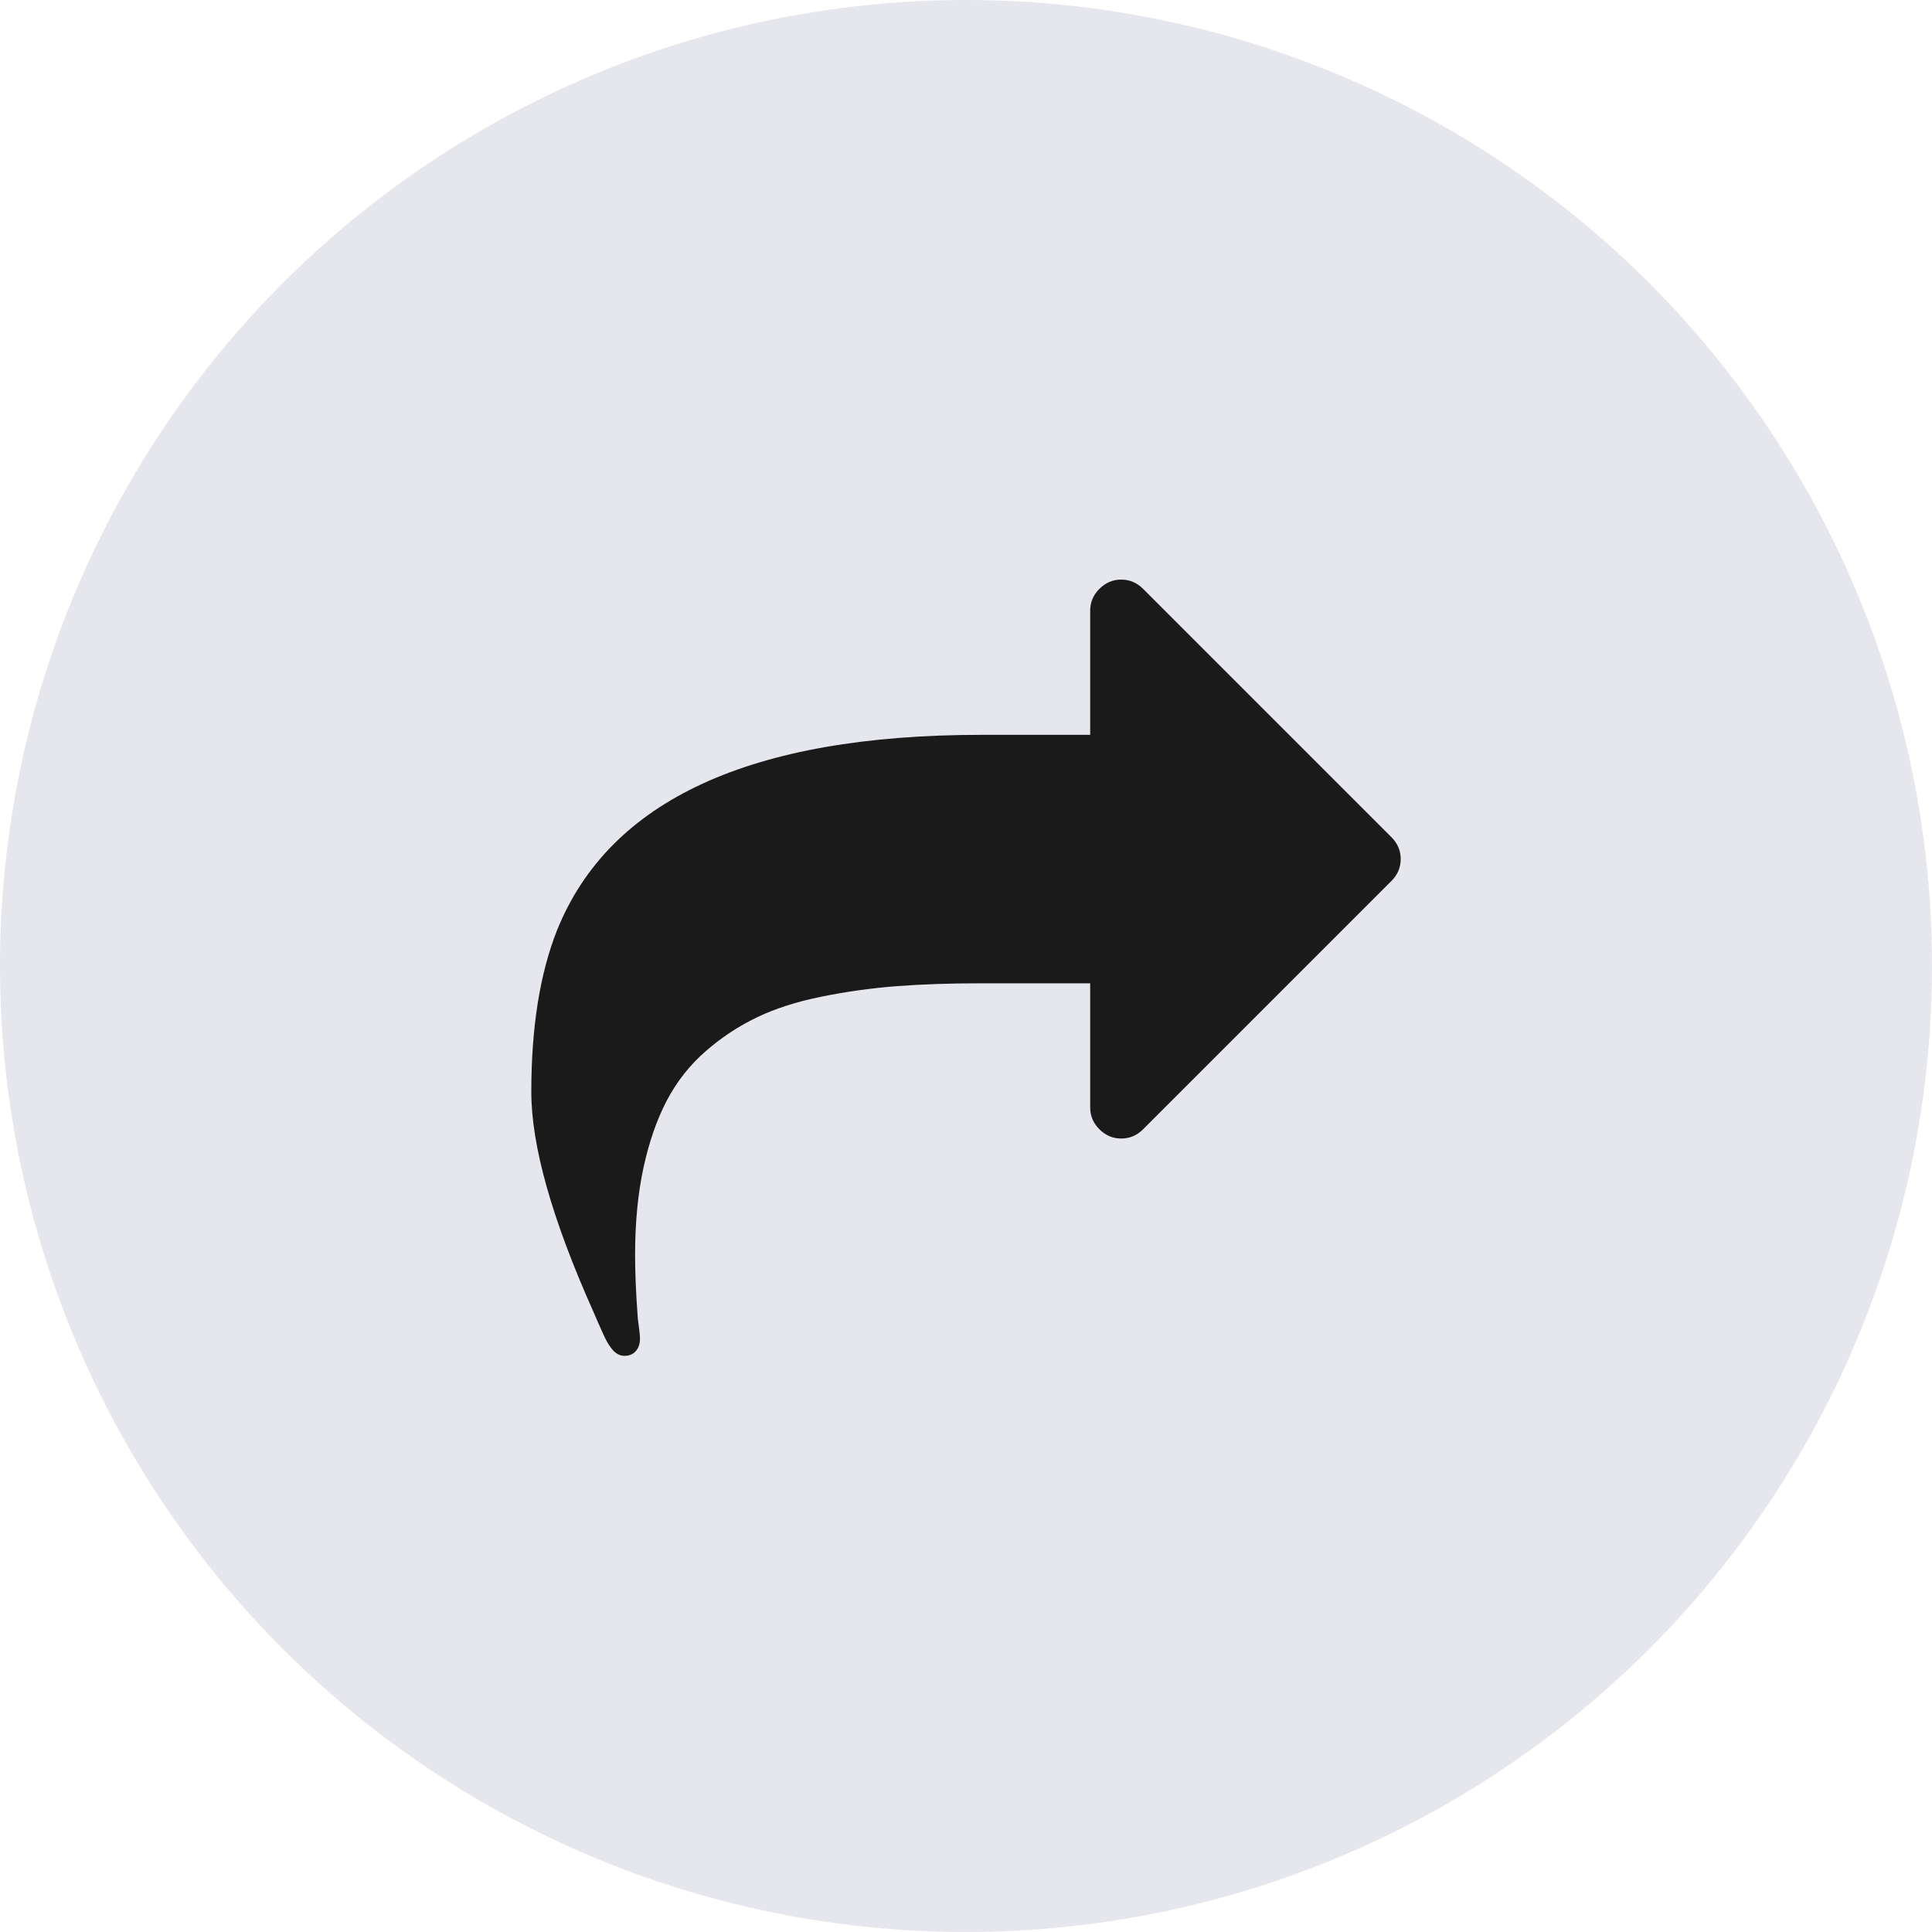
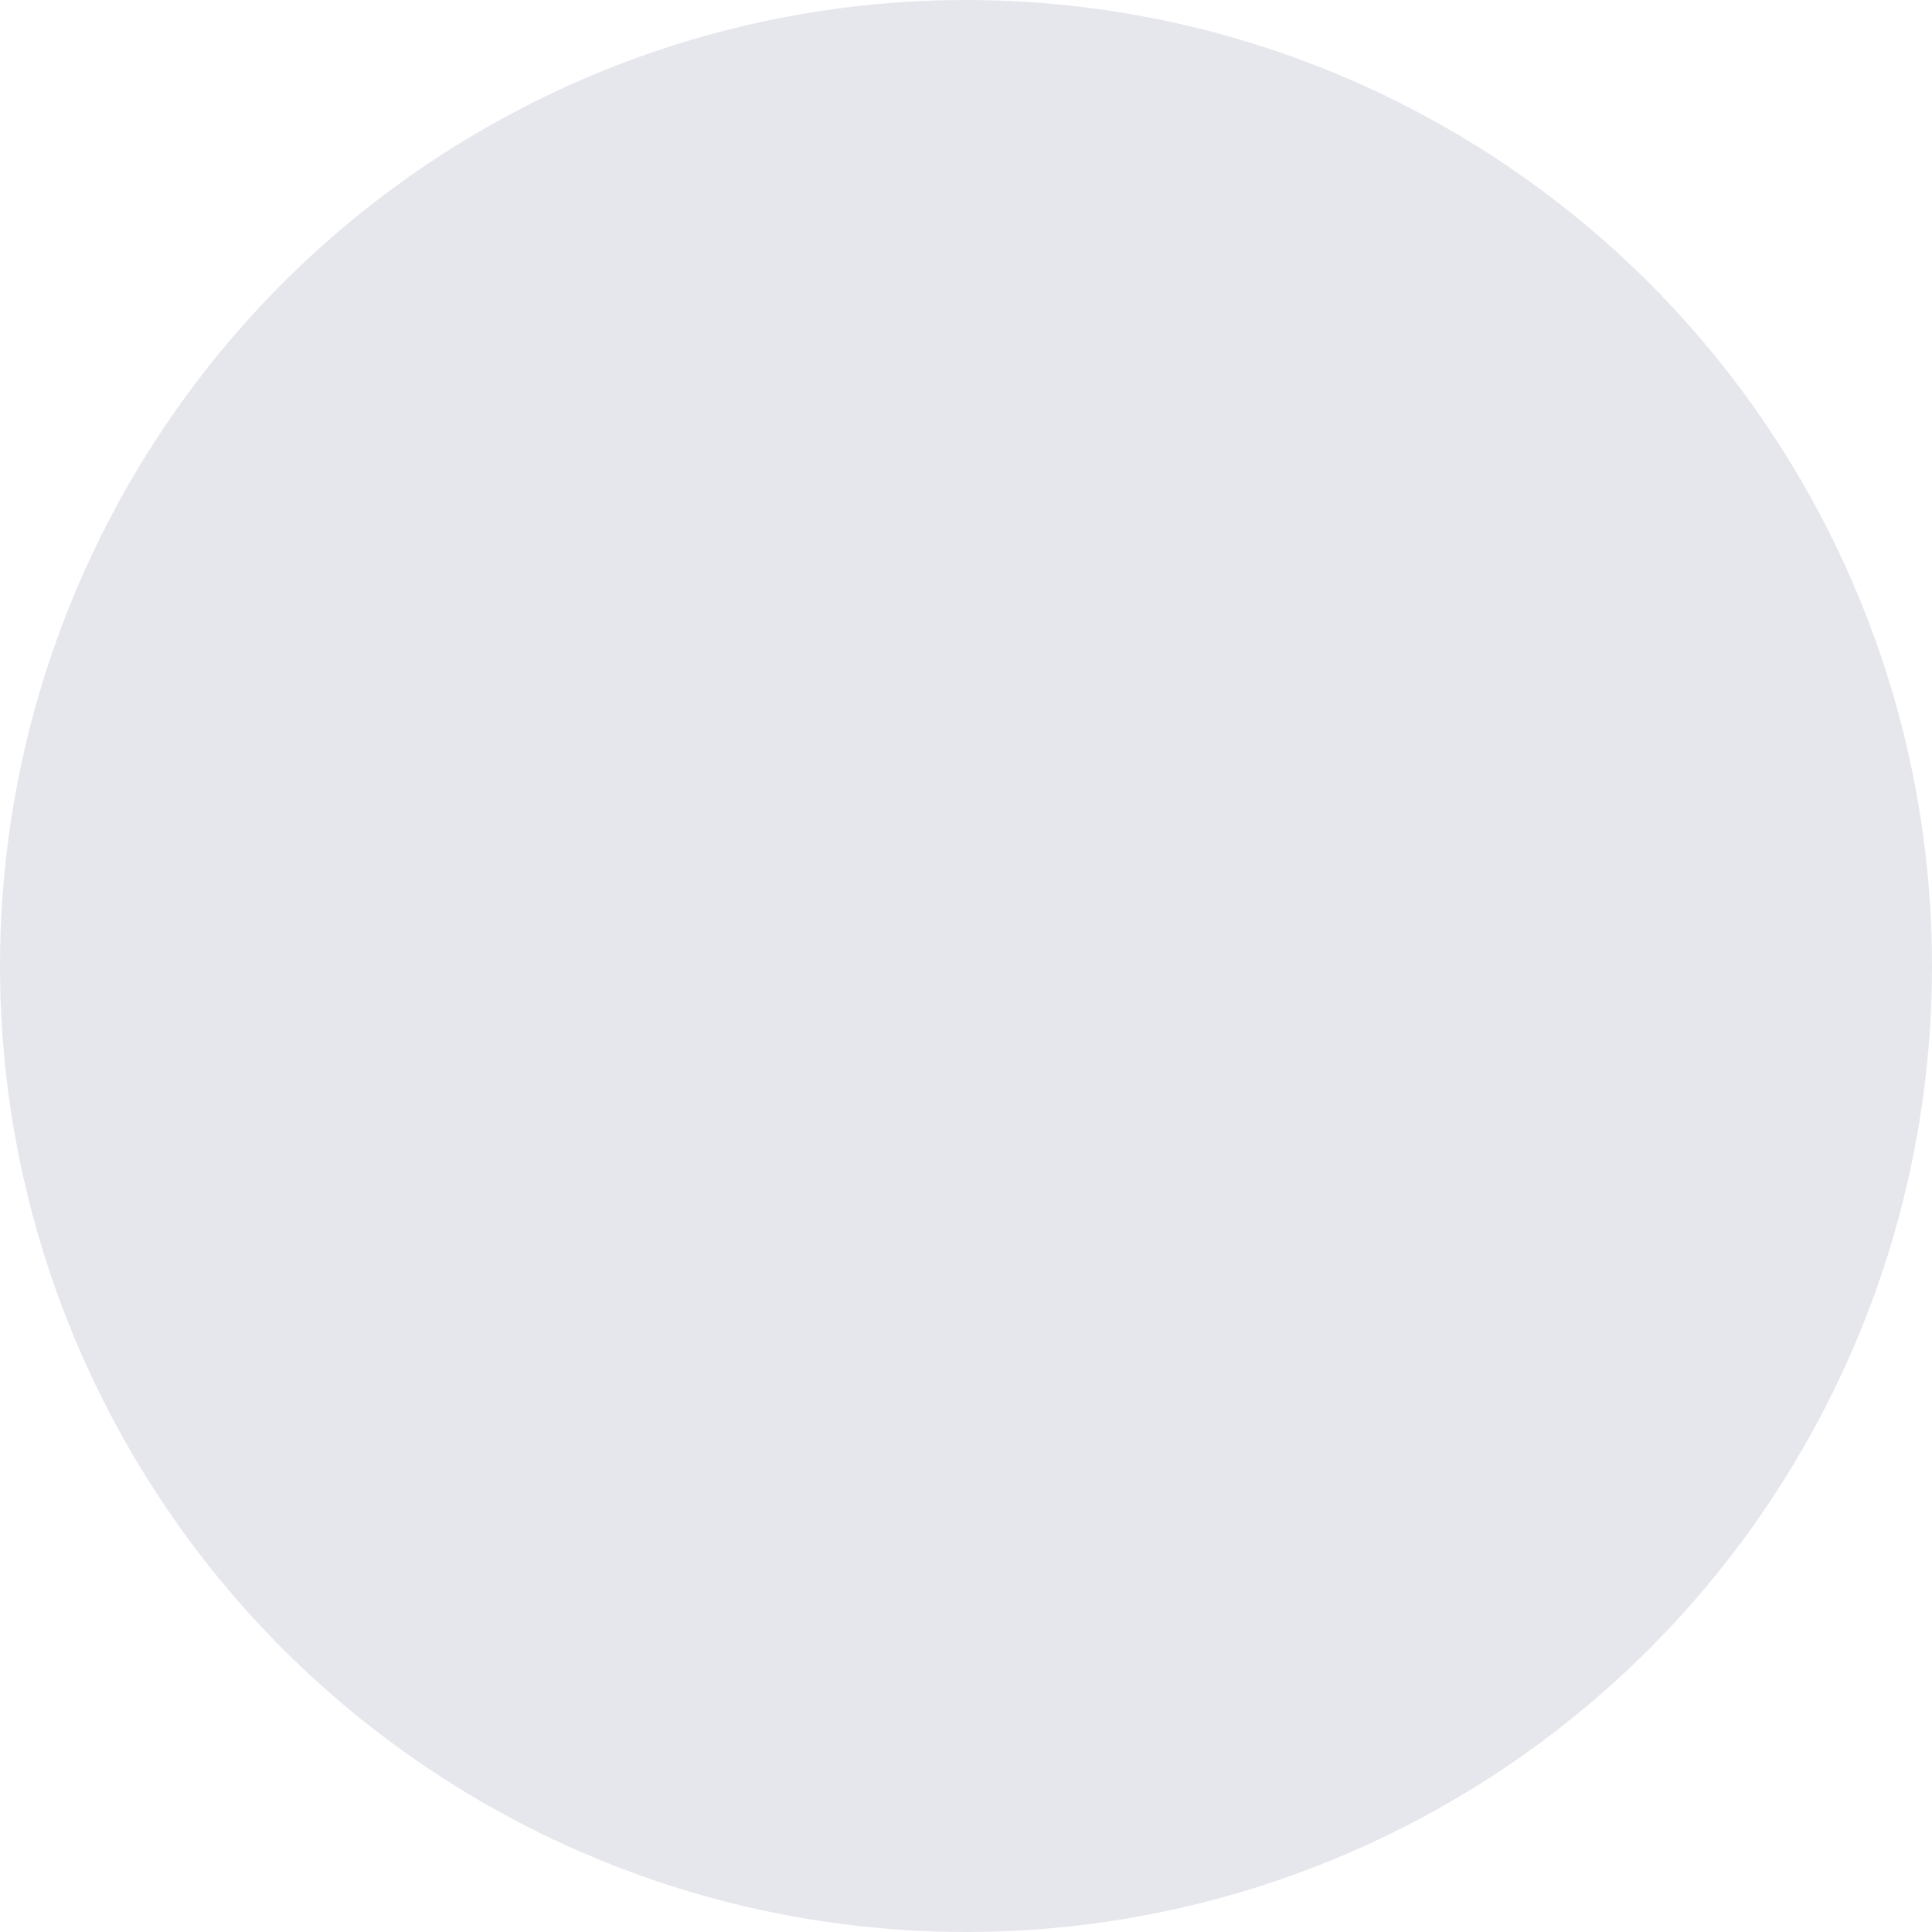
<svg xmlns="http://www.w3.org/2000/svg" width="40px" height="40px" viewBox="0 0 40 40" version="1.1">
  <title>F6A30876-F878-498C-B0B4-7B54BF2E4F6E</title>
  <g id="Design" stroke="none" stroke-width="1" fill="none" fill-rule="evenodd">
    <g id="Magazine-Detail-page--Design" transform="translate(-1062, -572)">
      <g id="Group" transform="translate(1062, 572)">
        <circle id="Oval-Copy-3" fill="#E6E6ED" cx="20" cy="20" r="20" />
-         <path d="M28.809,17.334 L23.666,12.191 C23.539,12.064 23.388,12 23.214,12 C23.04,12 22.89,12.064 22.762,12.191 C22.635,12.318 22.571,12.469 22.571,12.643 L22.571,15.214 L20.321,15.214 C15.547,15.214 12.617,16.564 11.532,19.262 C11.177,20.16 11,21.275 11,22.607 C11,23.719 11.425,25.229 12.276,27.137 C12.296,27.184 12.331,27.265 12.381,27.378 C12.431,27.492 12.476,27.593 12.517,27.68 C12.557,27.767 12.601,27.84 12.647,27.9 C12.728,28.014 12.821,28.071 12.929,28.071 C13.029,28.071 13.108,28.038 13.165,27.971 C13.222,27.904 13.25,27.82 13.25,27.72 C13.25,27.66 13.242,27.571 13.225,27.454 C13.208,27.337 13.2,27.258 13.2,27.218 C13.166,26.763 13.149,26.35 13.149,25.982 C13.149,25.306 13.208,24.7 13.325,24.164 C13.442,23.629 13.605,23.165 13.812,22.773 C14.02,22.381 14.288,22.043 14.616,21.759 C14.944,21.474 15.297,21.242 15.676,21.061 C16.054,20.88 16.499,20.737 17.012,20.634 C17.524,20.53 18.039,20.458 18.559,20.418 C19.078,20.378 19.665,20.358 20.321,20.358 L22.571,20.358 L22.571,22.929 C22.571,23.103 22.635,23.254 22.762,23.381 C22.89,23.508 23.04,23.572 23.214,23.572 C23.388,23.572 23.539,23.508 23.666,23.381 L28.809,18.238 C28.936,18.111 29,17.96 29,17.786 C29,17.612 28.936,17.461 28.809,17.334 Z" id="Path" fill="#1A1A1A" fill-rule="nonzero" />
      </g>
    </g>
  </g>
</svg>